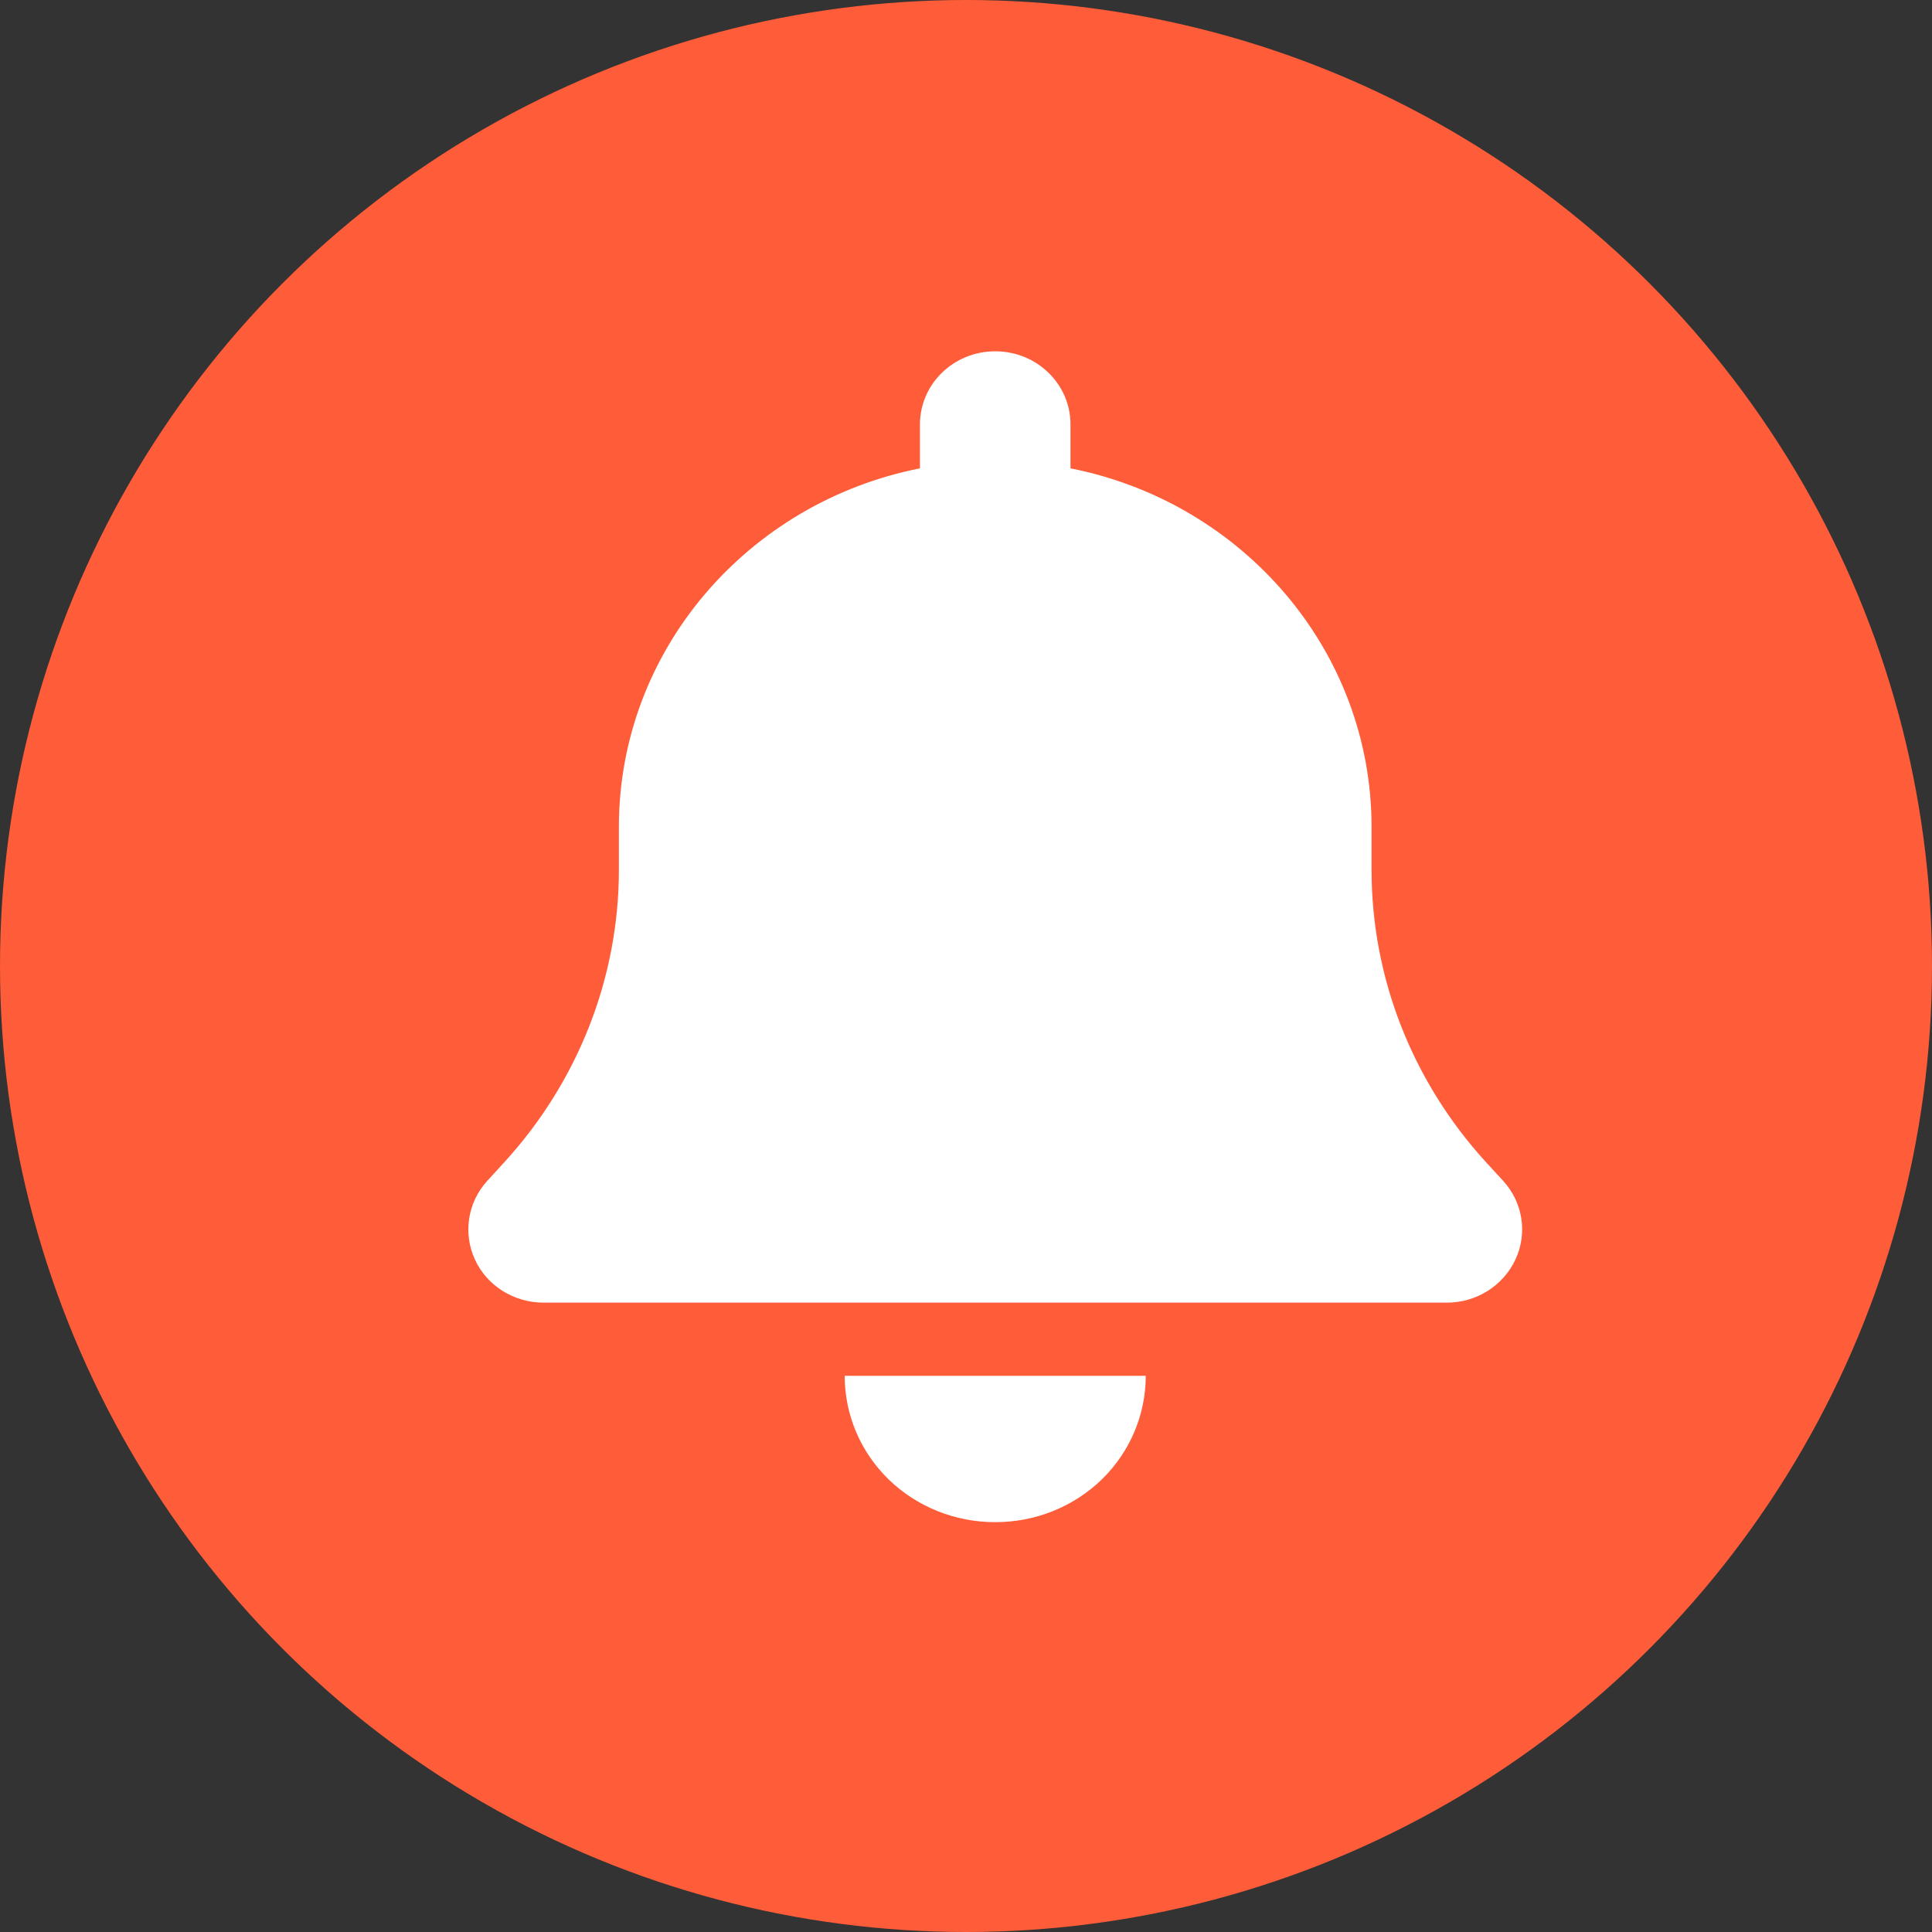
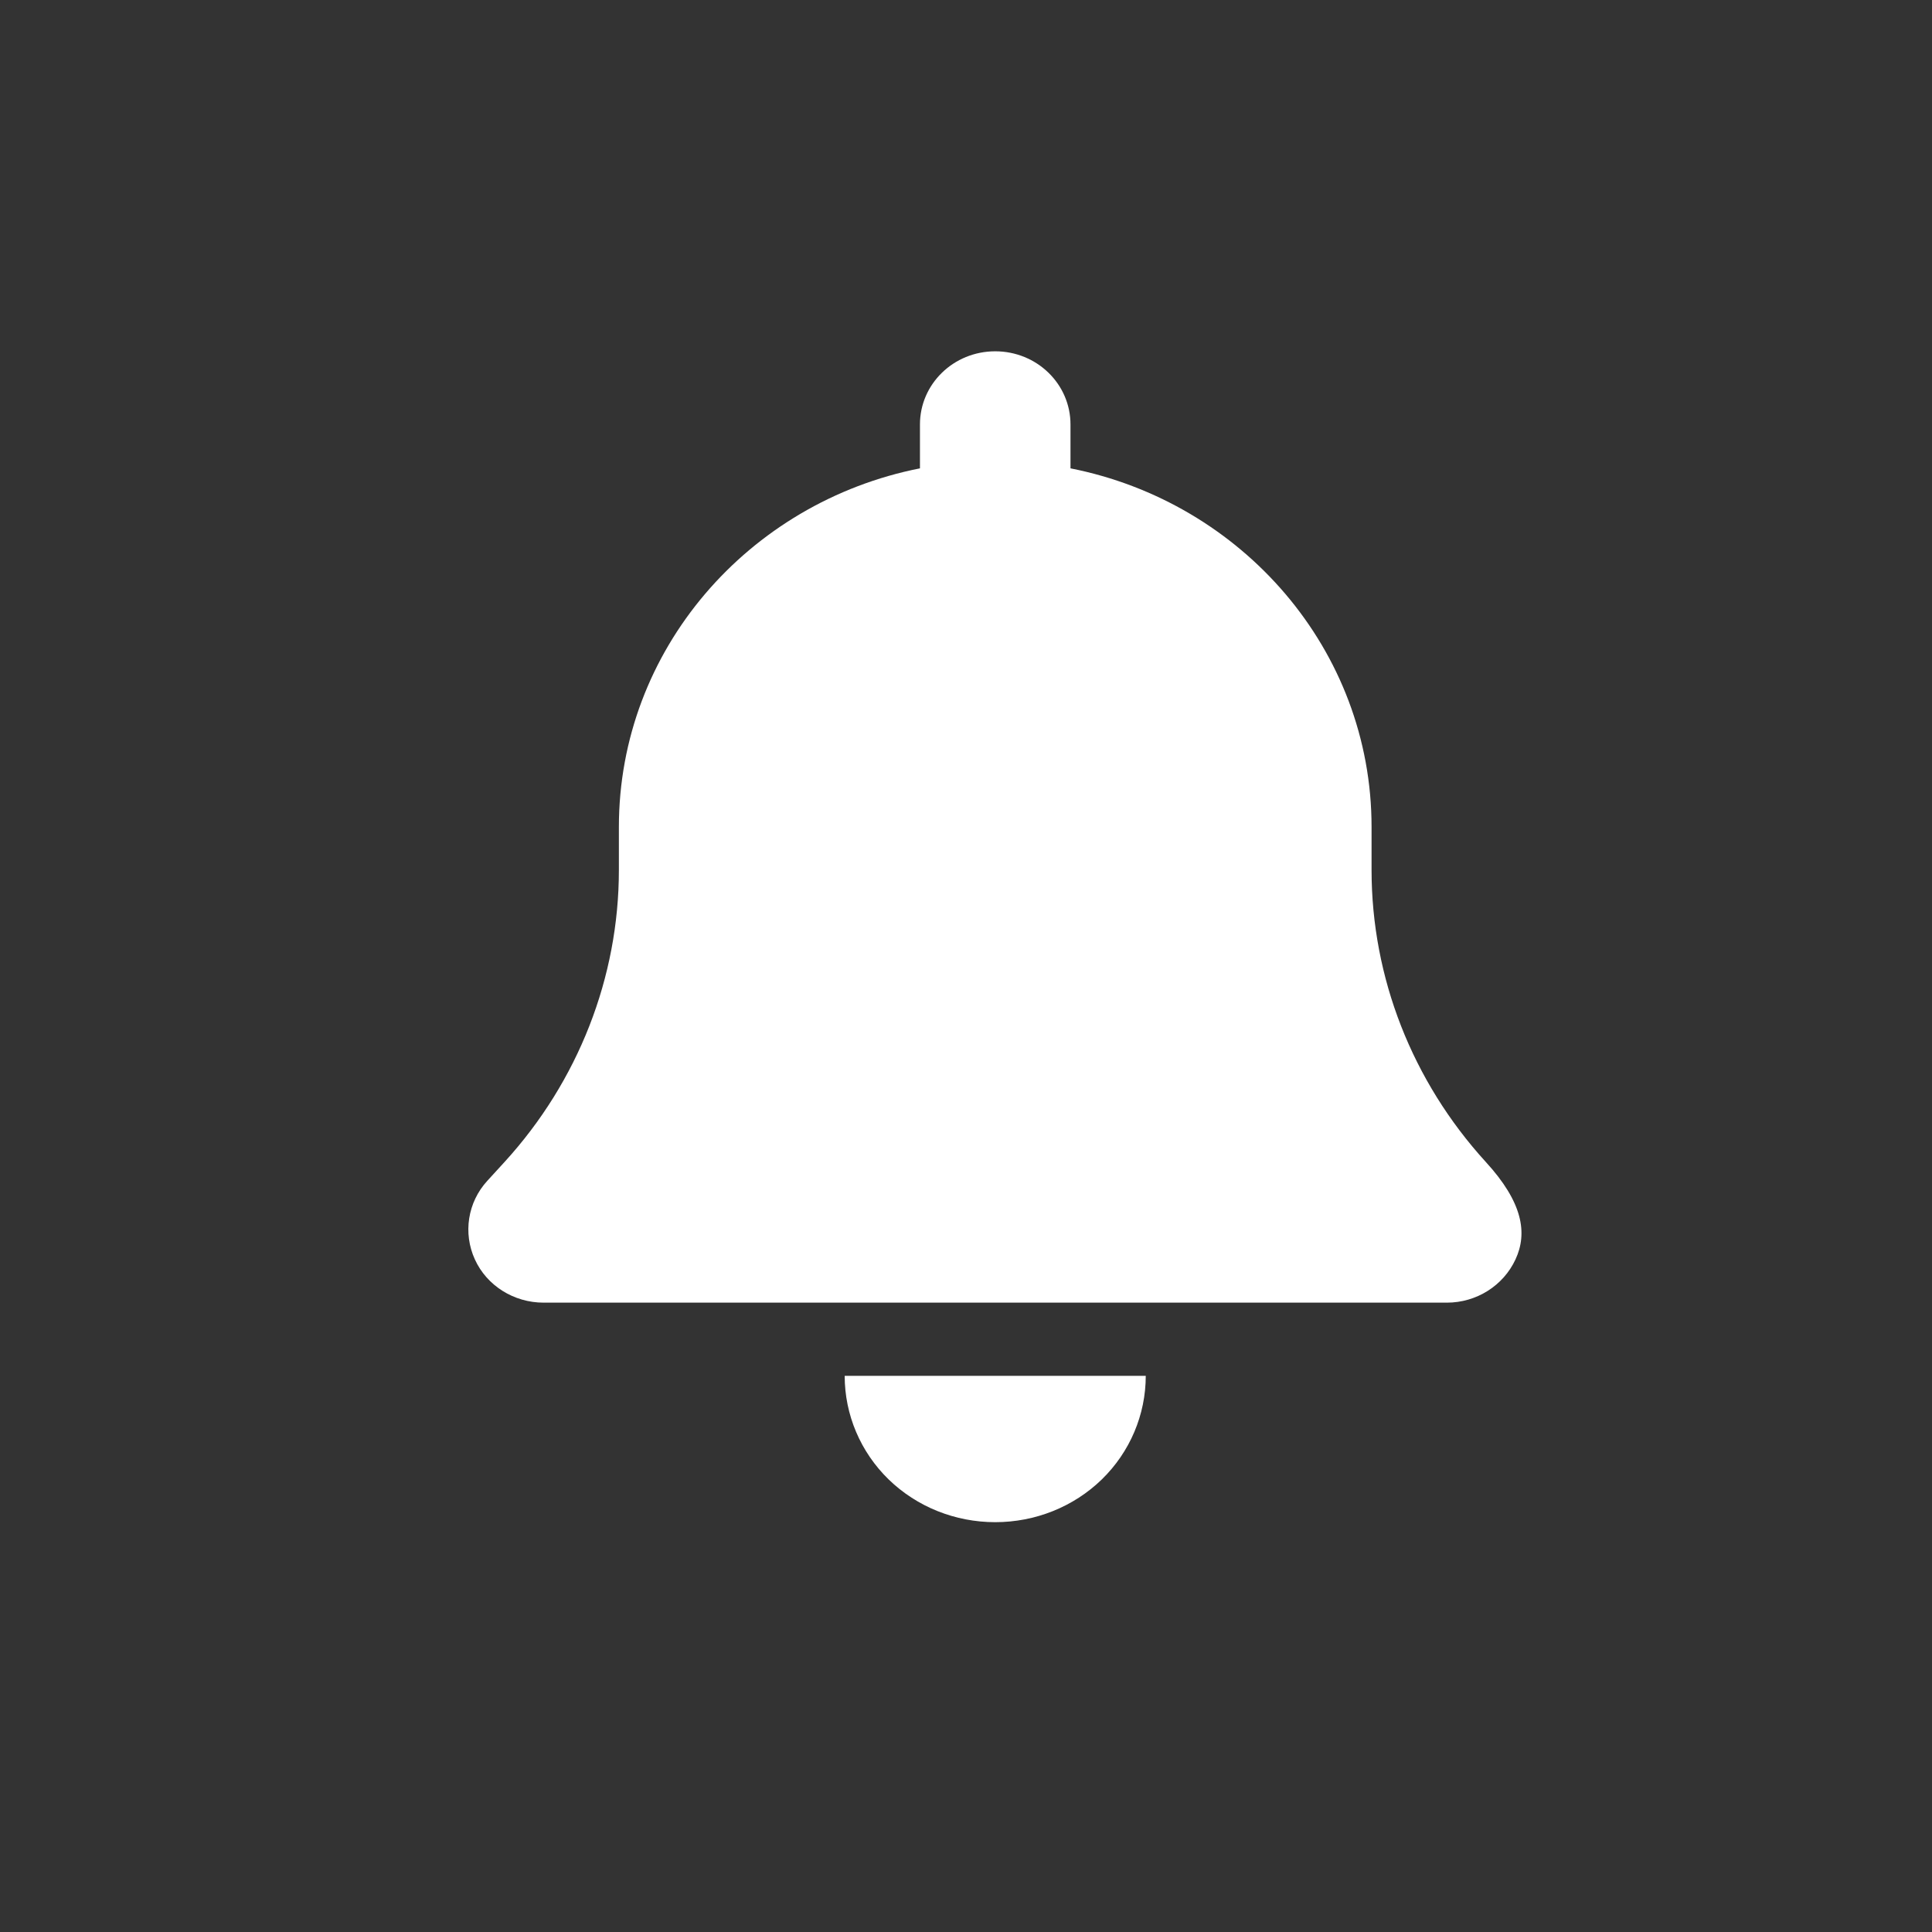
<svg xmlns="http://www.w3.org/2000/svg" width="24" height="24" viewBox="0 0 24 24" fill="none">
  <rect x="0" y="0" width="24" height="24" fill="#333333" stroke="none" />
  <g id="Group 16">
-     <circle id="Oval" cx="12" cy="12" r="12" fill="#FF5C39" />
    <g id="bell-solid">
-       <path id="Shape" fill-rule="evenodd" clip-rule="evenodd" d="M11.428 5.273C11.428 4.77 11.846 4.364 12.363 4.364C12.88 4.364 13.298 4.77 13.298 5.273V5.818C15.431 6.239 17.038 8.074 17.038 10.273V10.807C17.038 12.145 17.544 13.432 18.455 14.432L18.672 14.668C18.917 14.935 18.978 15.318 18.826 15.645C18.674 15.972 18.341 16.182 17.973 16.182H6.753C6.384 16.182 6.048 15.972 5.899 15.645C5.75 15.318 5.809 14.935 6.054 14.668L6.27 14.432C7.182 13.432 7.688 12.142 7.688 10.807V10.273C7.688 8.074 9.295 6.239 11.428 5.818V5.273ZM14.233 17.091C14.233 17.574 14.037 18.037 13.687 18.378C13.336 18.719 12.86 18.909 12.363 18.909C11.866 18.909 11.39 18.719 11.039 18.378C10.689 18.037 10.493 17.574 10.493 17.091H12.363H14.233Z" fill="white" />
+       <path id="Shape" fill-rule="evenodd" clip-rule="evenodd" d="M11.428 5.273C11.428 4.77 11.846 4.364 12.363 4.364C12.88 4.364 13.298 4.77 13.298 5.273V5.818C15.431 6.239 17.038 8.074 17.038 10.273V10.807C17.038 12.145 17.544 13.432 18.455 14.432C18.917 14.935 18.978 15.318 18.826 15.645C18.674 15.972 18.341 16.182 17.973 16.182H6.753C6.384 16.182 6.048 15.972 5.899 15.645C5.75 15.318 5.809 14.935 6.054 14.668L6.27 14.432C7.182 13.432 7.688 12.142 7.688 10.807V10.273C7.688 8.074 9.295 6.239 11.428 5.818V5.273ZM14.233 17.091C14.233 17.574 14.037 18.037 13.687 18.378C13.336 18.719 12.86 18.909 12.363 18.909C11.866 18.909 11.39 18.719 11.039 18.378C10.689 18.037 10.493 17.574 10.493 17.091H12.363H14.233Z" fill="white" />
    </g>
  </g>
</svg>